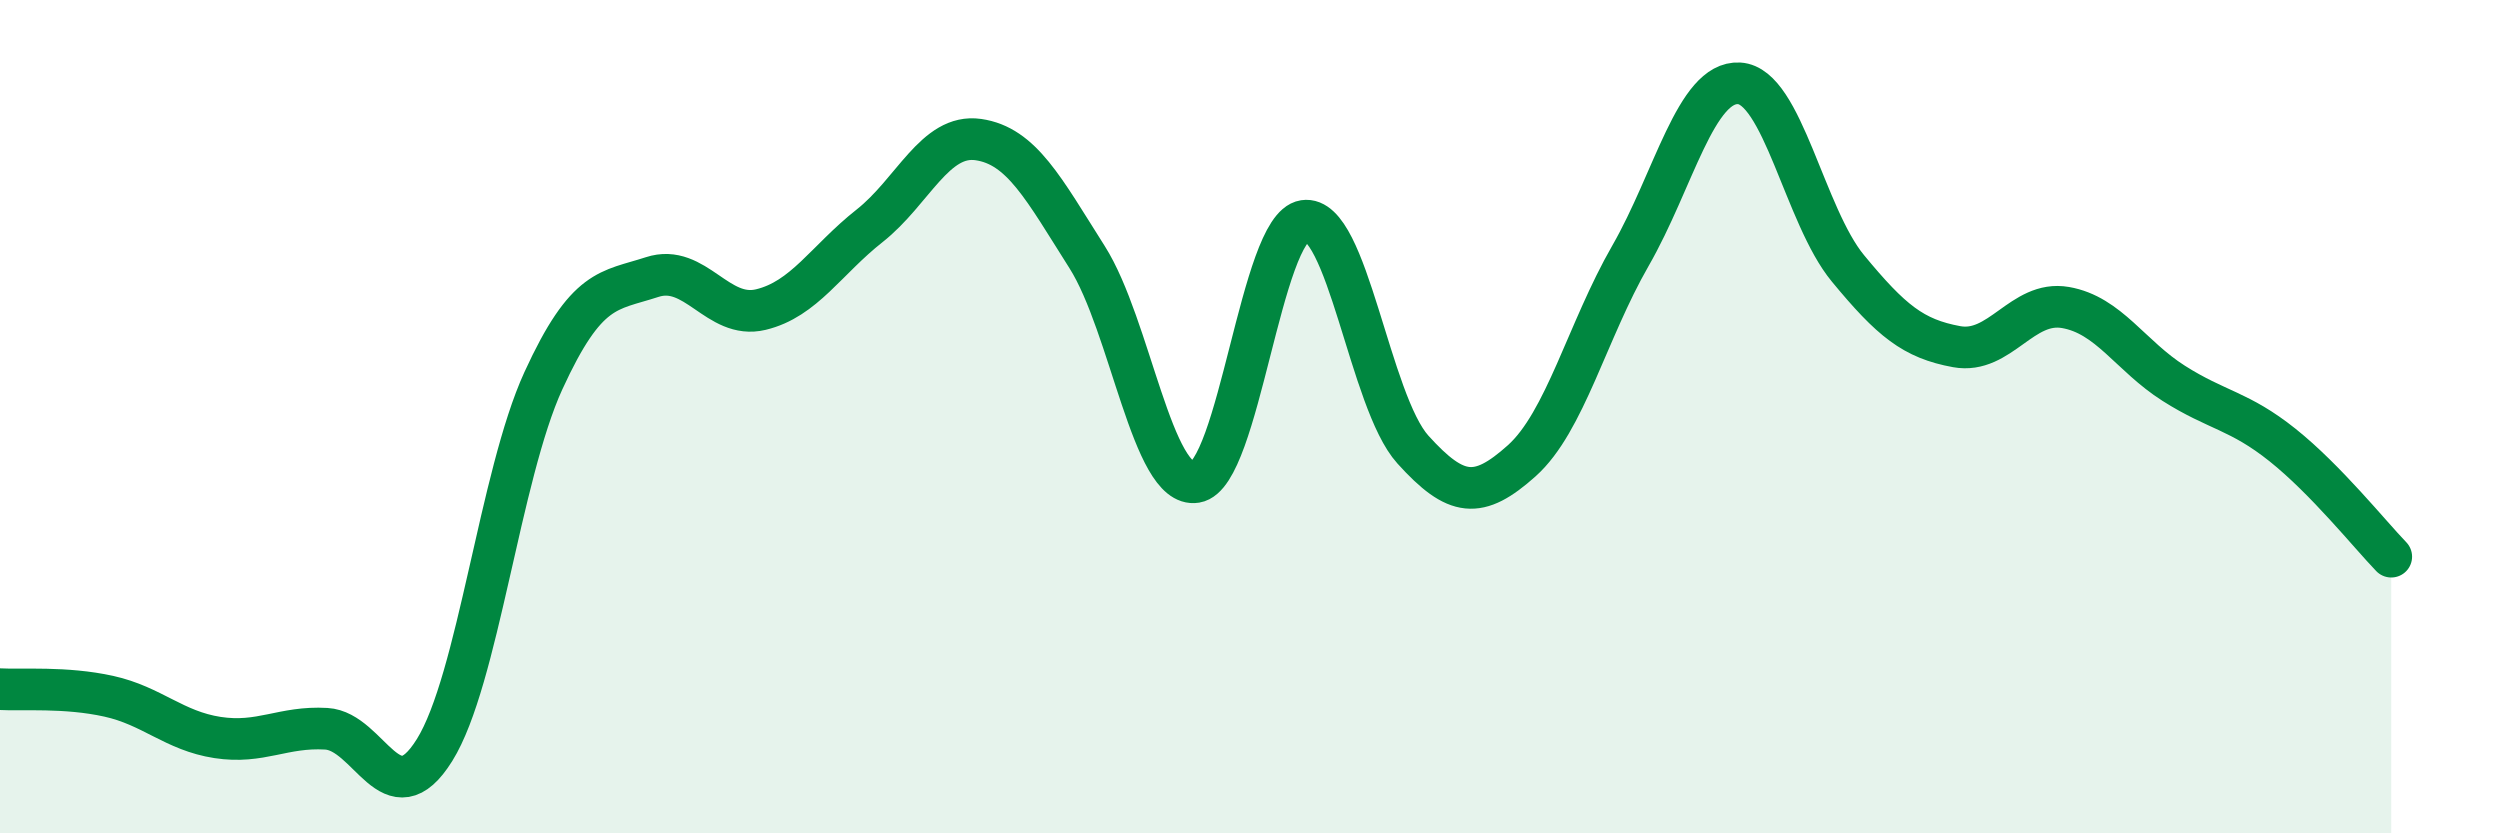
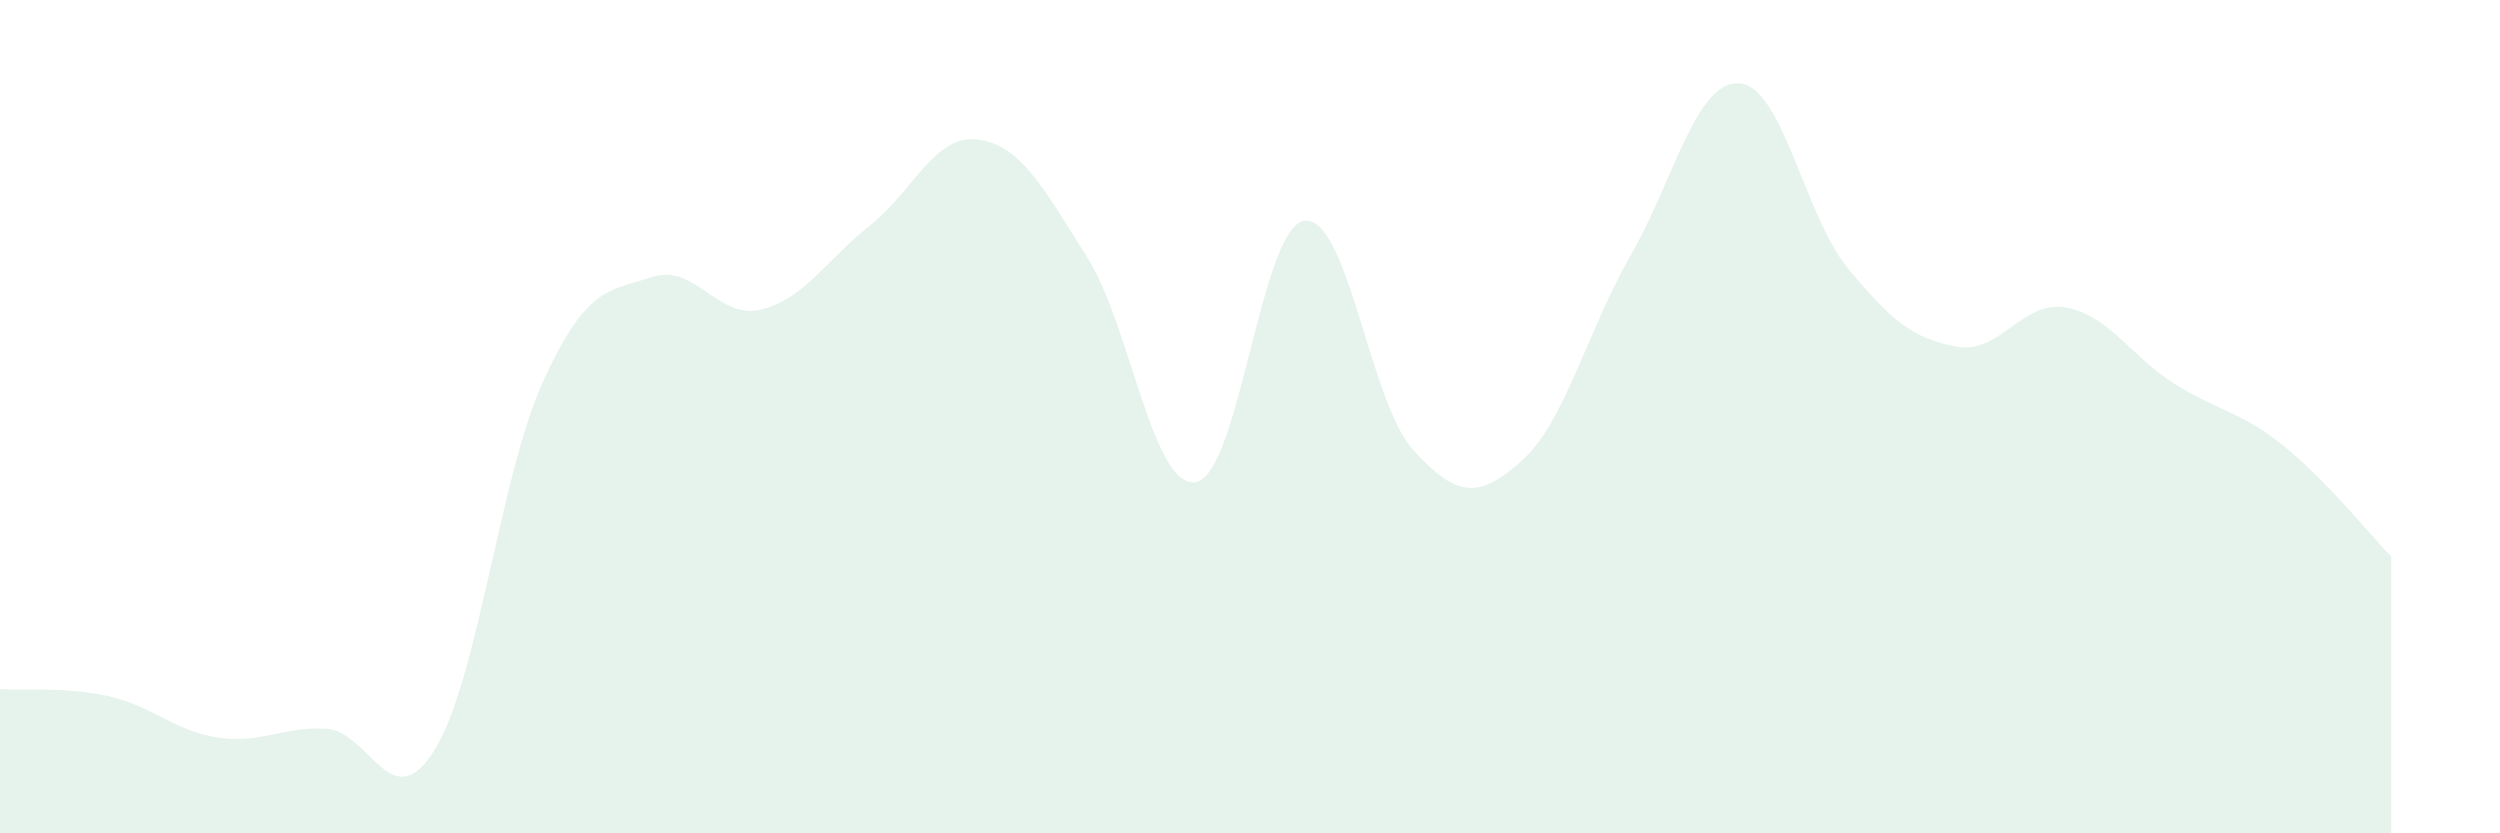
<svg xmlns="http://www.w3.org/2000/svg" width="60" height="20" viewBox="0 0 60 20">
  <path d="M 0,16.54 C 0.52,16.57 1.57,16.48 2.61,16.71 C 3.65,16.94 4.18,17.54 5.22,17.7 C 6.26,17.86 6.79,17.43 7.83,17.49 C 8.87,17.55 9.39,19.67 10.43,18 C 11.47,16.33 12,11.41 13.04,9.14 C 14.08,6.87 14.61,6.99 15.65,6.65 C 16.69,6.31 17.22,7.68 18.26,7.43 C 19.3,7.18 19.83,6.24 20.87,5.42 C 21.91,4.6 22.44,3.2 23.48,3.35 C 24.52,3.5 25.05,4.53 26.09,6.17 C 27.13,7.81 27.66,11.74 28.7,11.57 C 29.74,11.4 30.26,5.46 31.3,5.3 C 32.34,5.14 32.87,9.64 33.91,10.79 C 34.95,11.94 35.48,11.99 36.52,11.06 C 37.56,10.13 38.09,7.95 39.13,6.14 C 40.17,4.33 40.7,1.94 41.74,2 C 42.78,2.06 43.31,5.18 44.35,6.44 C 45.39,7.7 45.92,8.13 46.96,8.32 C 48,8.51 48.53,7.2 49.57,7.38 C 50.61,7.56 51.13,8.54 52.17,9.2 C 53.21,9.86 53.74,9.85 54.78,10.68 C 55.82,11.51 56.87,12.82 57.39,13.36L57.39 20L0 20Z" fill="#008740" opacity="0.1" stroke-linecap="round" stroke-linejoin="round" />
-   <path d="M 0,16.54 C 0.52,16.57 1.57,16.48 2.61,16.71 C 3.65,16.94 4.18,17.54 5.22,17.7 C 6.26,17.86 6.79,17.43 7.83,17.49 C 8.87,17.55 9.39,19.67 10.43,18 C 11.47,16.33 12,11.41 13.04,9.14 C 14.08,6.87 14.61,6.99 15.65,6.65 C 16.69,6.31 17.22,7.68 18.26,7.43 C 19.3,7.18 19.83,6.24 20.87,5.42 C 21.91,4.6 22.44,3.2 23.48,3.35 C 24.52,3.5 25.05,4.53 26.09,6.17 C 27.13,7.81 27.66,11.74 28.7,11.57 C 29.74,11.4 30.26,5.46 31.3,5.3 C 32.34,5.14 32.87,9.64 33.91,10.79 C 34.95,11.94 35.48,11.99 36.52,11.06 C 37.56,10.13 38.09,7.95 39.13,6.14 C 40.17,4.33 40.7,1.94 41.74,2 C 42.78,2.06 43.31,5.18 44.35,6.44 C 45.39,7.7 45.92,8.13 46.96,8.32 C 48,8.51 48.53,7.2 49.57,7.38 C 50.61,7.56 51.13,8.54 52.17,9.2 C 53.21,9.86 53.74,9.85 54.78,10.68 C 55.82,11.51 56.87,12.82 57.39,13.36" stroke="#008740" stroke-width="1" fill="none" stroke-linecap="round" stroke-linejoin="round" />
</svg>